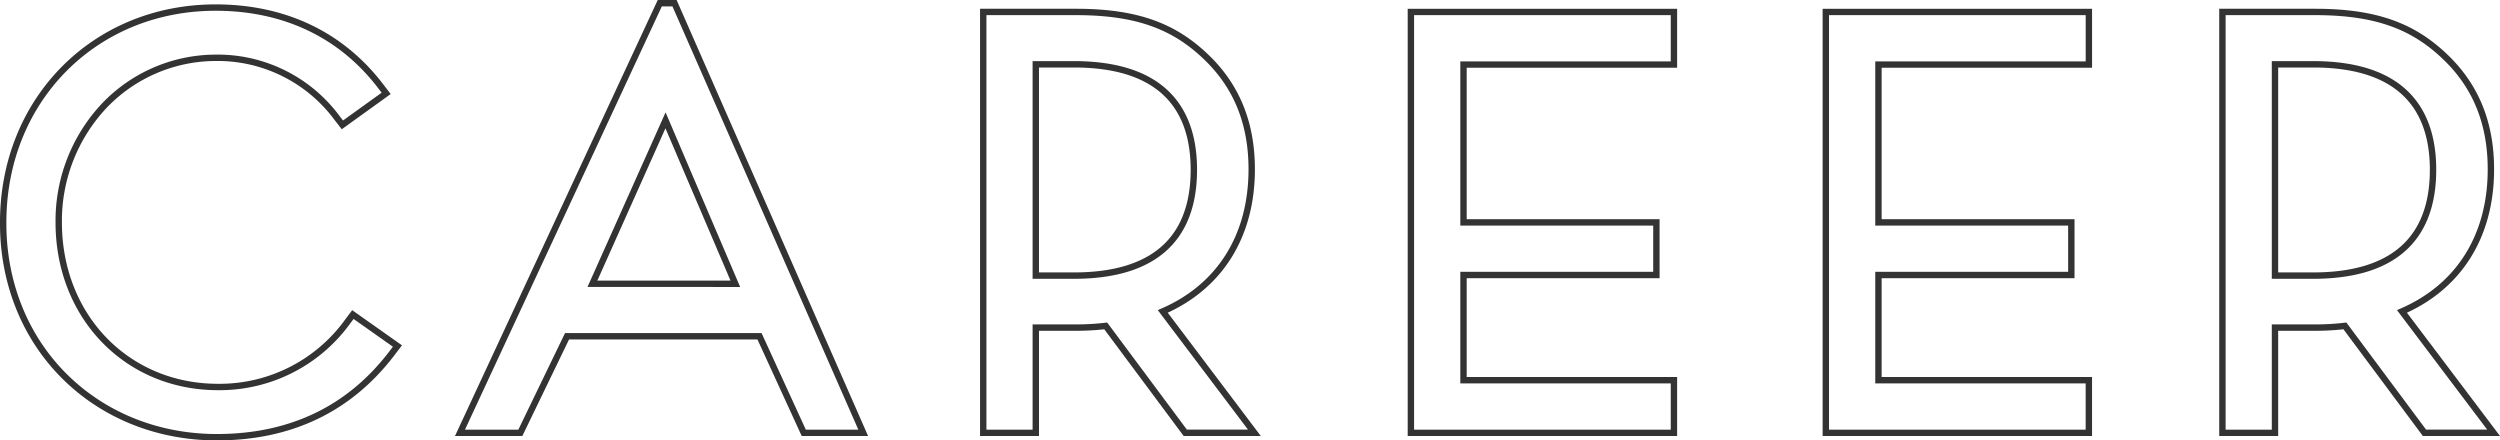
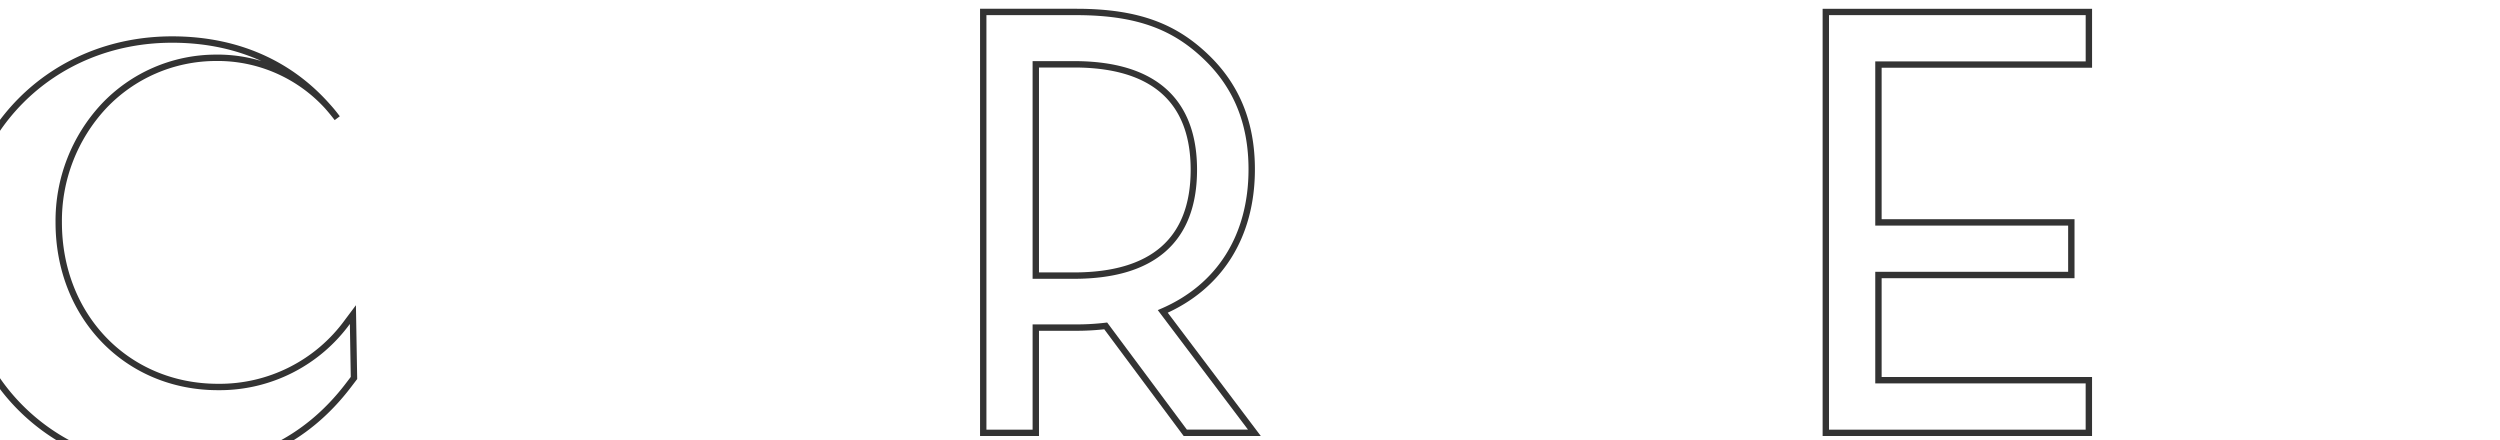
<svg xmlns="http://www.w3.org/2000/svg" width="587.539" height="103.5" viewBox="0 0 587.539 103.5">
  <g id="グループ_6578" data-name="グループ 6578" transform="translate(-105.981 -3426.316)">
-     <path id="パス_29362" data-name="パス 29362" d="M188.917,452.644l-1.2,1.6a37.139,37.139,0,0,1-30.505,15.419c-21.389,0-37.428-16.565-37.428-38.678a39.5,39.5,0,0,1,10.587-27.306A36.289,36.289,0,0,1,156.52,392.3a34.937,34.937,0,0,1,28.714,14.19l1.216,1.573,10.284-7.405-1.284-1.679c-9.218-12.091-22.63-18.484-38.792-18.484-28.46,0-49.924,21.7-49.927,50.482-.068,13.923,4.987,26.708,14.234,36,9.3,9.344,22.075,14.488,35.974,14.488,17.34,0,31.188-6.639,41.157-19.737l1.292-1.694Z" transform="translate(0 3047.601)" fill="none" stroke="#333" stroke-width="1.5" />
+     <path id="パス_29362" data-name="パス 29362" d="M188.917,452.644l-1.2,1.6a37.139,37.139,0,0,1-30.505,15.419c-21.389,0-37.428-16.565-37.428-38.678a39.5,39.5,0,0,1,10.587-27.306A36.289,36.289,0,0,1,156.52,392.3a34.937,34.937,0,0,1,28.714,14.19c-9.218-12.091-22.63-18.484-38.792-18.484-28.46,0-49.924,21.7-49.927,50.482-.068,13.923,4.987,26.708,14.234,36,9.3,9.344,22.075,14.488,35.974,14.488,17.34,0,31.188-6.639,41.157-19.737l1.292-1.694Z" transform="translate(0 3047.601)" fill="none" stroke="#333" stroke-width="1.5" />
    <path id="パス_29363" data-name="パス 29363" d="M243.98,451.3c13.325-5.779,20.9-17.641,20.9-33.408,0-10.991-3.647-19.557-10.543-26.233-7.255-7.027-15.806-10.739-30.689-10.739H201.783v98.911h12.353V455.1h9.511a57.531,57.531,0,0,0,6.921-.4l18.7,25.13h16.245Zm-29.844-58.076h8.954c23.3,0,28.193,13.119,28.193,24.772,0,16.618-9.748,24.888-28.193,24.888h-8.954Z" transform="translate(135.273 3048.206)" fill="none" stroke="#333" stroke-width="1.5" />
-     <path id="パス_29364" data-name="パス 29364" d="M364.166,451.3c13.325-5.779,20.9-17.641,20.9-33.408,0-10.991-3.647-19.557-10.543-26.233-7.255-7.027-15.806-10.739-30.689-10.739H321.969v98.911h12.353V455.1h9.511a57.53,57.53,0,0,0,6.92-.4l18.7,25.13H385.7Zm-29.844-58.076h8.954c23.3,0,28.193,13.119,28.193,24.772,0,16.618-9.748,24.888-28.193,24.888h-8.954Z" transform="translate(306.316 3048.206)" fill="none" stroke="#333" stroke-width="1.5" />
-     <path id="パス_29365" data-name="パス 29365" d="M305.08,393.283V380.921H243.26v98.91H305.08V467.466H255.626V442.737h45.332V430.375H255.626V393.283Z" transform="translate(194.302 3048.207)" fill="none" stroke="#333" stroke-width="1.5" />
    <path id="パス_29366" data-name="パス 29366" d="M345.324,393.283V380.921H283.5v98.91h61.819V467.466H295.87V442.737H341.2V430.375H295.87V393.283Z" transform="translate(251.576 3048.207)" fill="none" stroke="#333" stroke-width="1.5" />
-     <path id="パス_29367" data-name="パス 29367" d="M197.99,380.07,151.034,481.043h14.185l10.977-22.7h45.23l10.4,22.7H245.8L201.455,380.07Zm-15.83,65.939L199.337,407.6l16.407,38.412Z" transform="translate(63.05 3046.996)" fill="none" stroke="#333" stroke-width="1.5" />
  </g>
</svg>